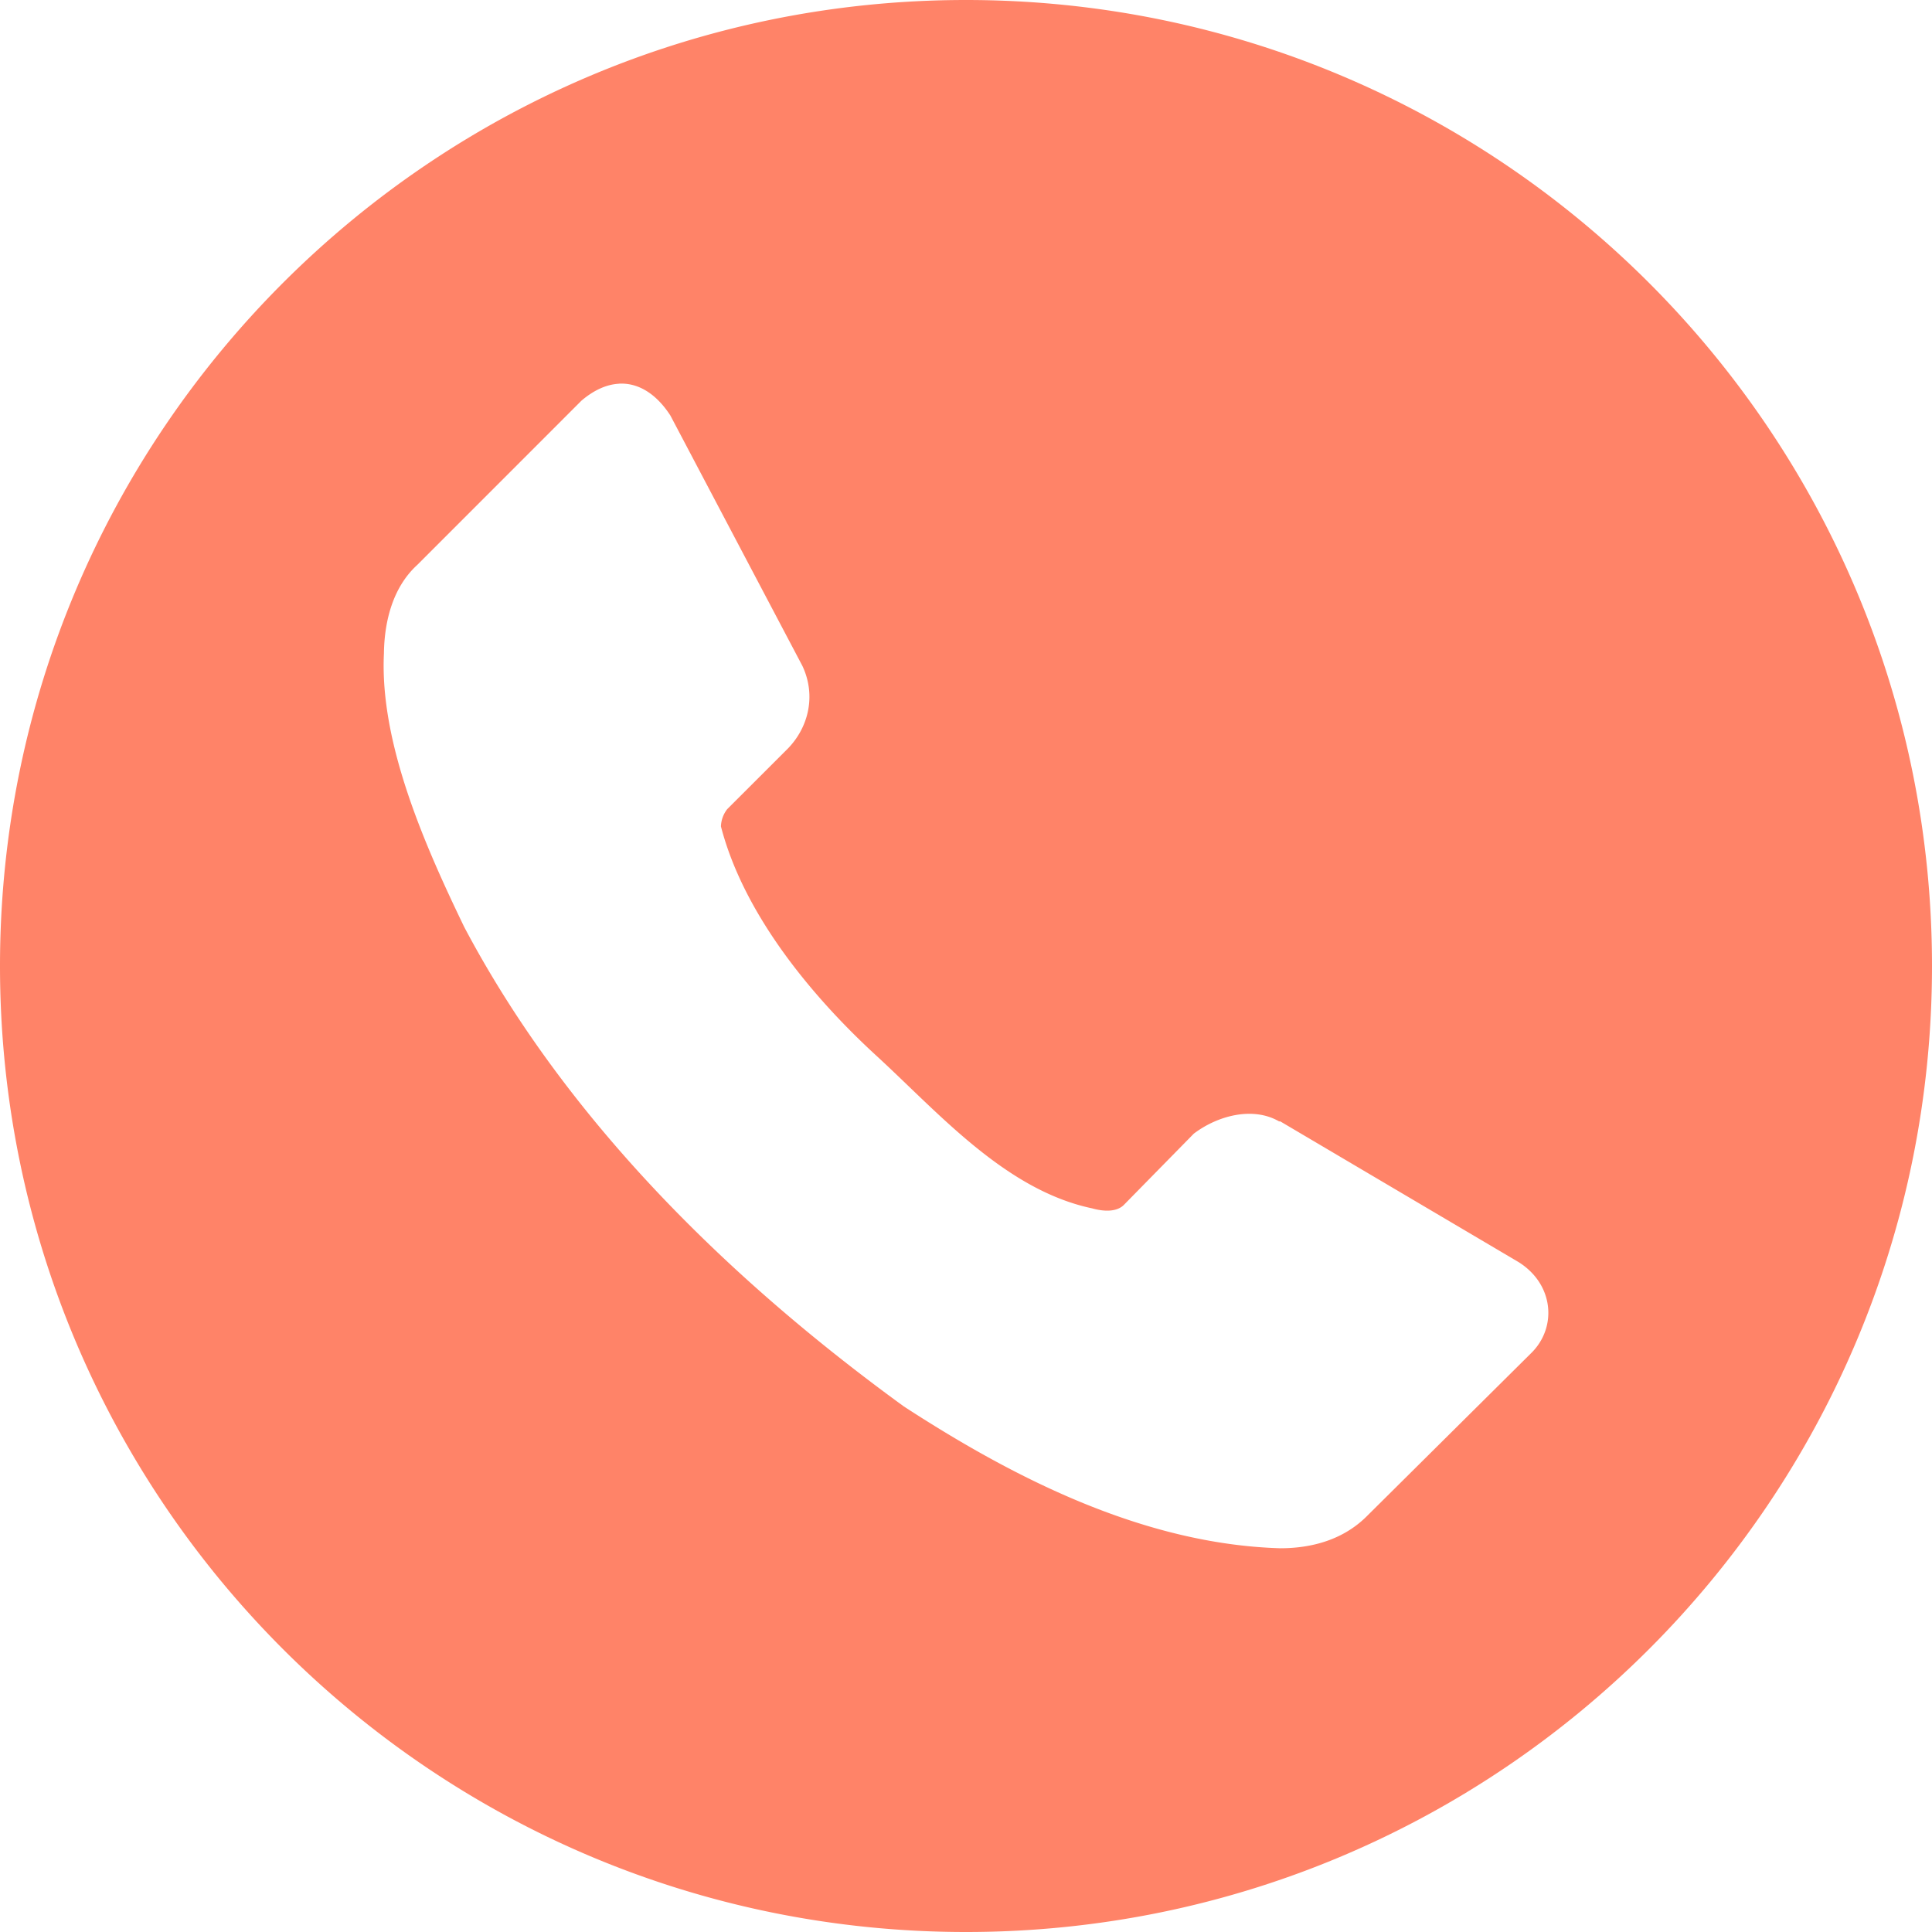
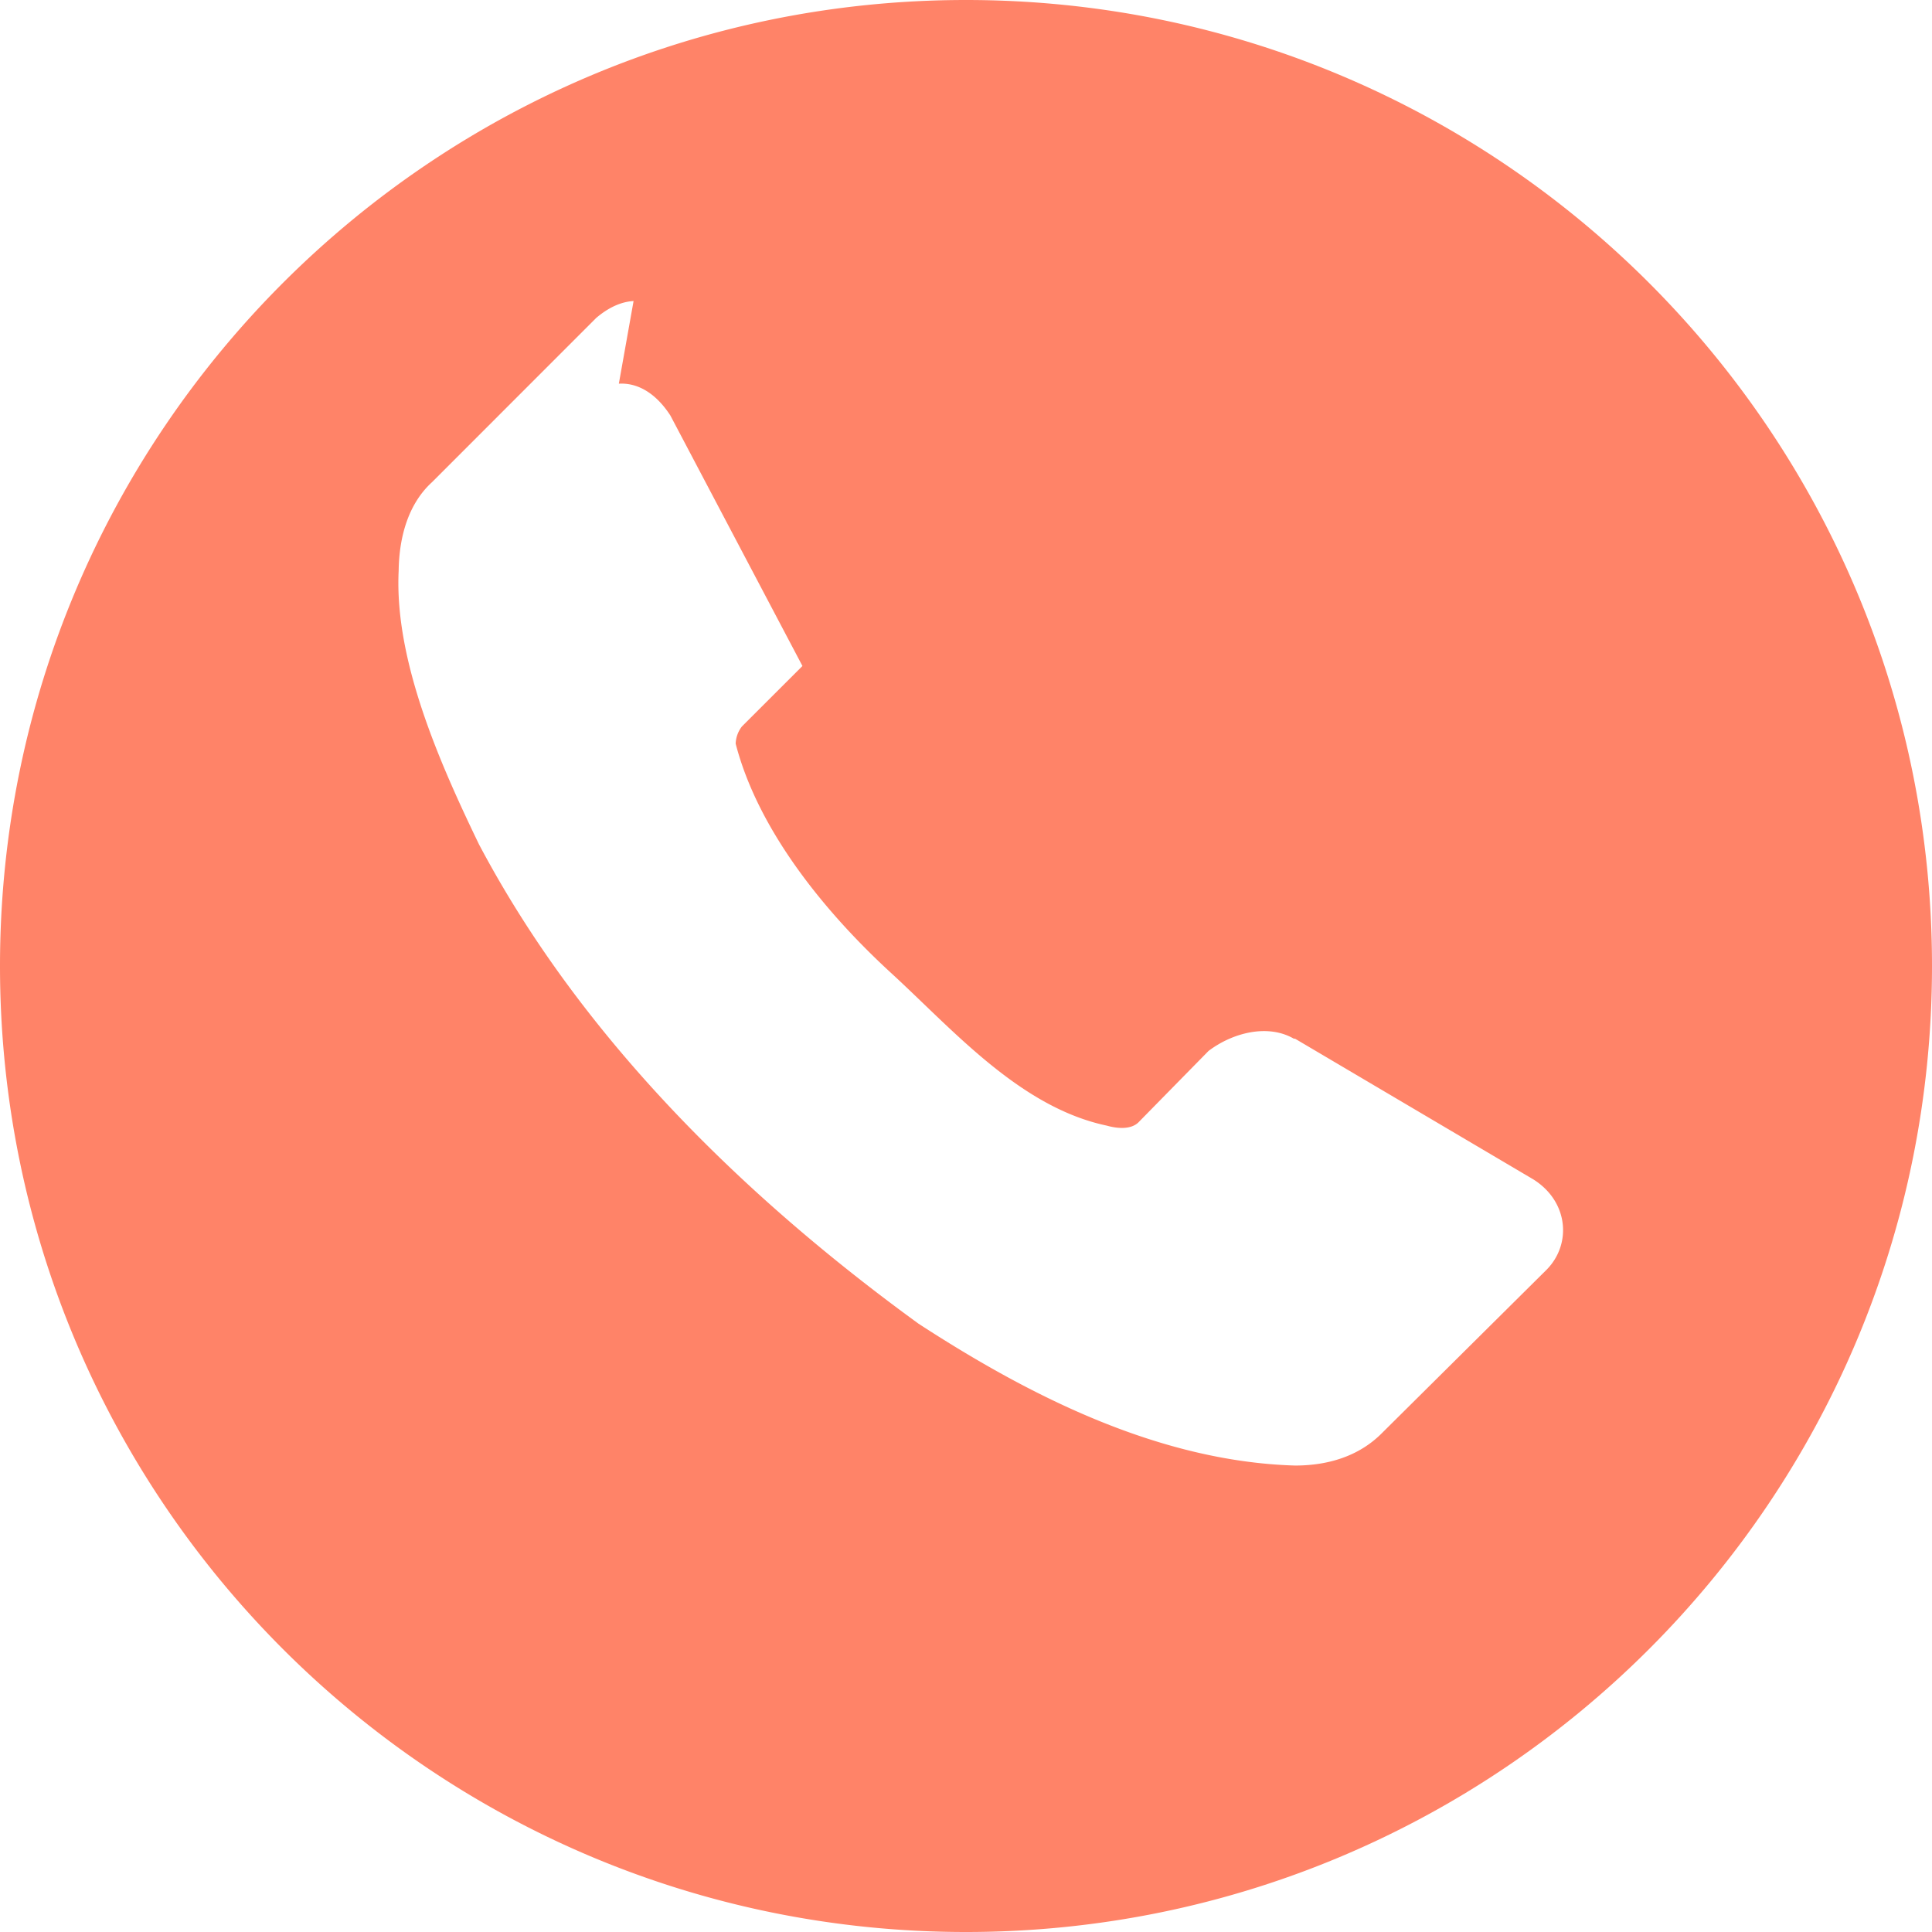
<svg xmlns="http://www.w3.org/2000/svg" width="32" height="32" fill="none">
-   <path d="M16 0C7.163 0 0 7.163 0 16s7.163 16 16 16 16-7.163 16-16S24.837 0 16 0zm-5.75 6.355c.33-.019.628.178.854.528l2.187 4.148c.23.492.1 1.018-.244 1.37l-1.002 1.001a.491.491 0 00-.104.286c.385 1.487 1.55 2.859 2.579 3.802 1.028.944 2.133 2.221 3.568 2.524.177.05.395.067.521-.051l1.164-1.186c.402-.304.983-.452 1.413-.203h.02l3.946 2.33c.58.363.64 1.066.225 1.492l-2.719 2.698c-.401.412-.935.55-1.453.55-2.292-.068-4.457-1.193-6.236-2.35-2.92-2.123-5.598-4.758-7.28-7.94-.644-1.335-1.402-3.038-1.33-4.528.007-.56.158-1.11.553-1.47l2.719-2.72c.212-.18.421-.269.619-.28z" fill="#FF8368" />
+   <path d="M16 0C7.163 0 0 7.163 0 16s7.163 16 16 16 16-7.163 16-16S24.837 0 16 0zm-5.75 6.355c.33-.019.628.178.854.528l2.187 4.148l-1.002 1.001a.491.491 0 00-.104.286c.385 1.487 1.55 2.859 2.579 3.802 1.028.944 2.133 2.221 3.568 2.524.177.05.395.067.521-.051l1.164-1.186c.402-.304.983-.452 1.413-.203h.02l3.946 2.33c.58.363.64 1.066.225 1.492l-2.719 2.698c-.401.412-.935.55-1.453.55-2.292-.068-4.457-1.193-6.236-2.35-2.92-2.123-5.598-4.758-7.28-7.94-.644-1.335-1.402-3.038-1.33-4.528.007-.56.158-1.11.553-1.47l2.719-2.72c.212-.18.421-.269.619-.28z" fill="#FF8368" />
</svg>